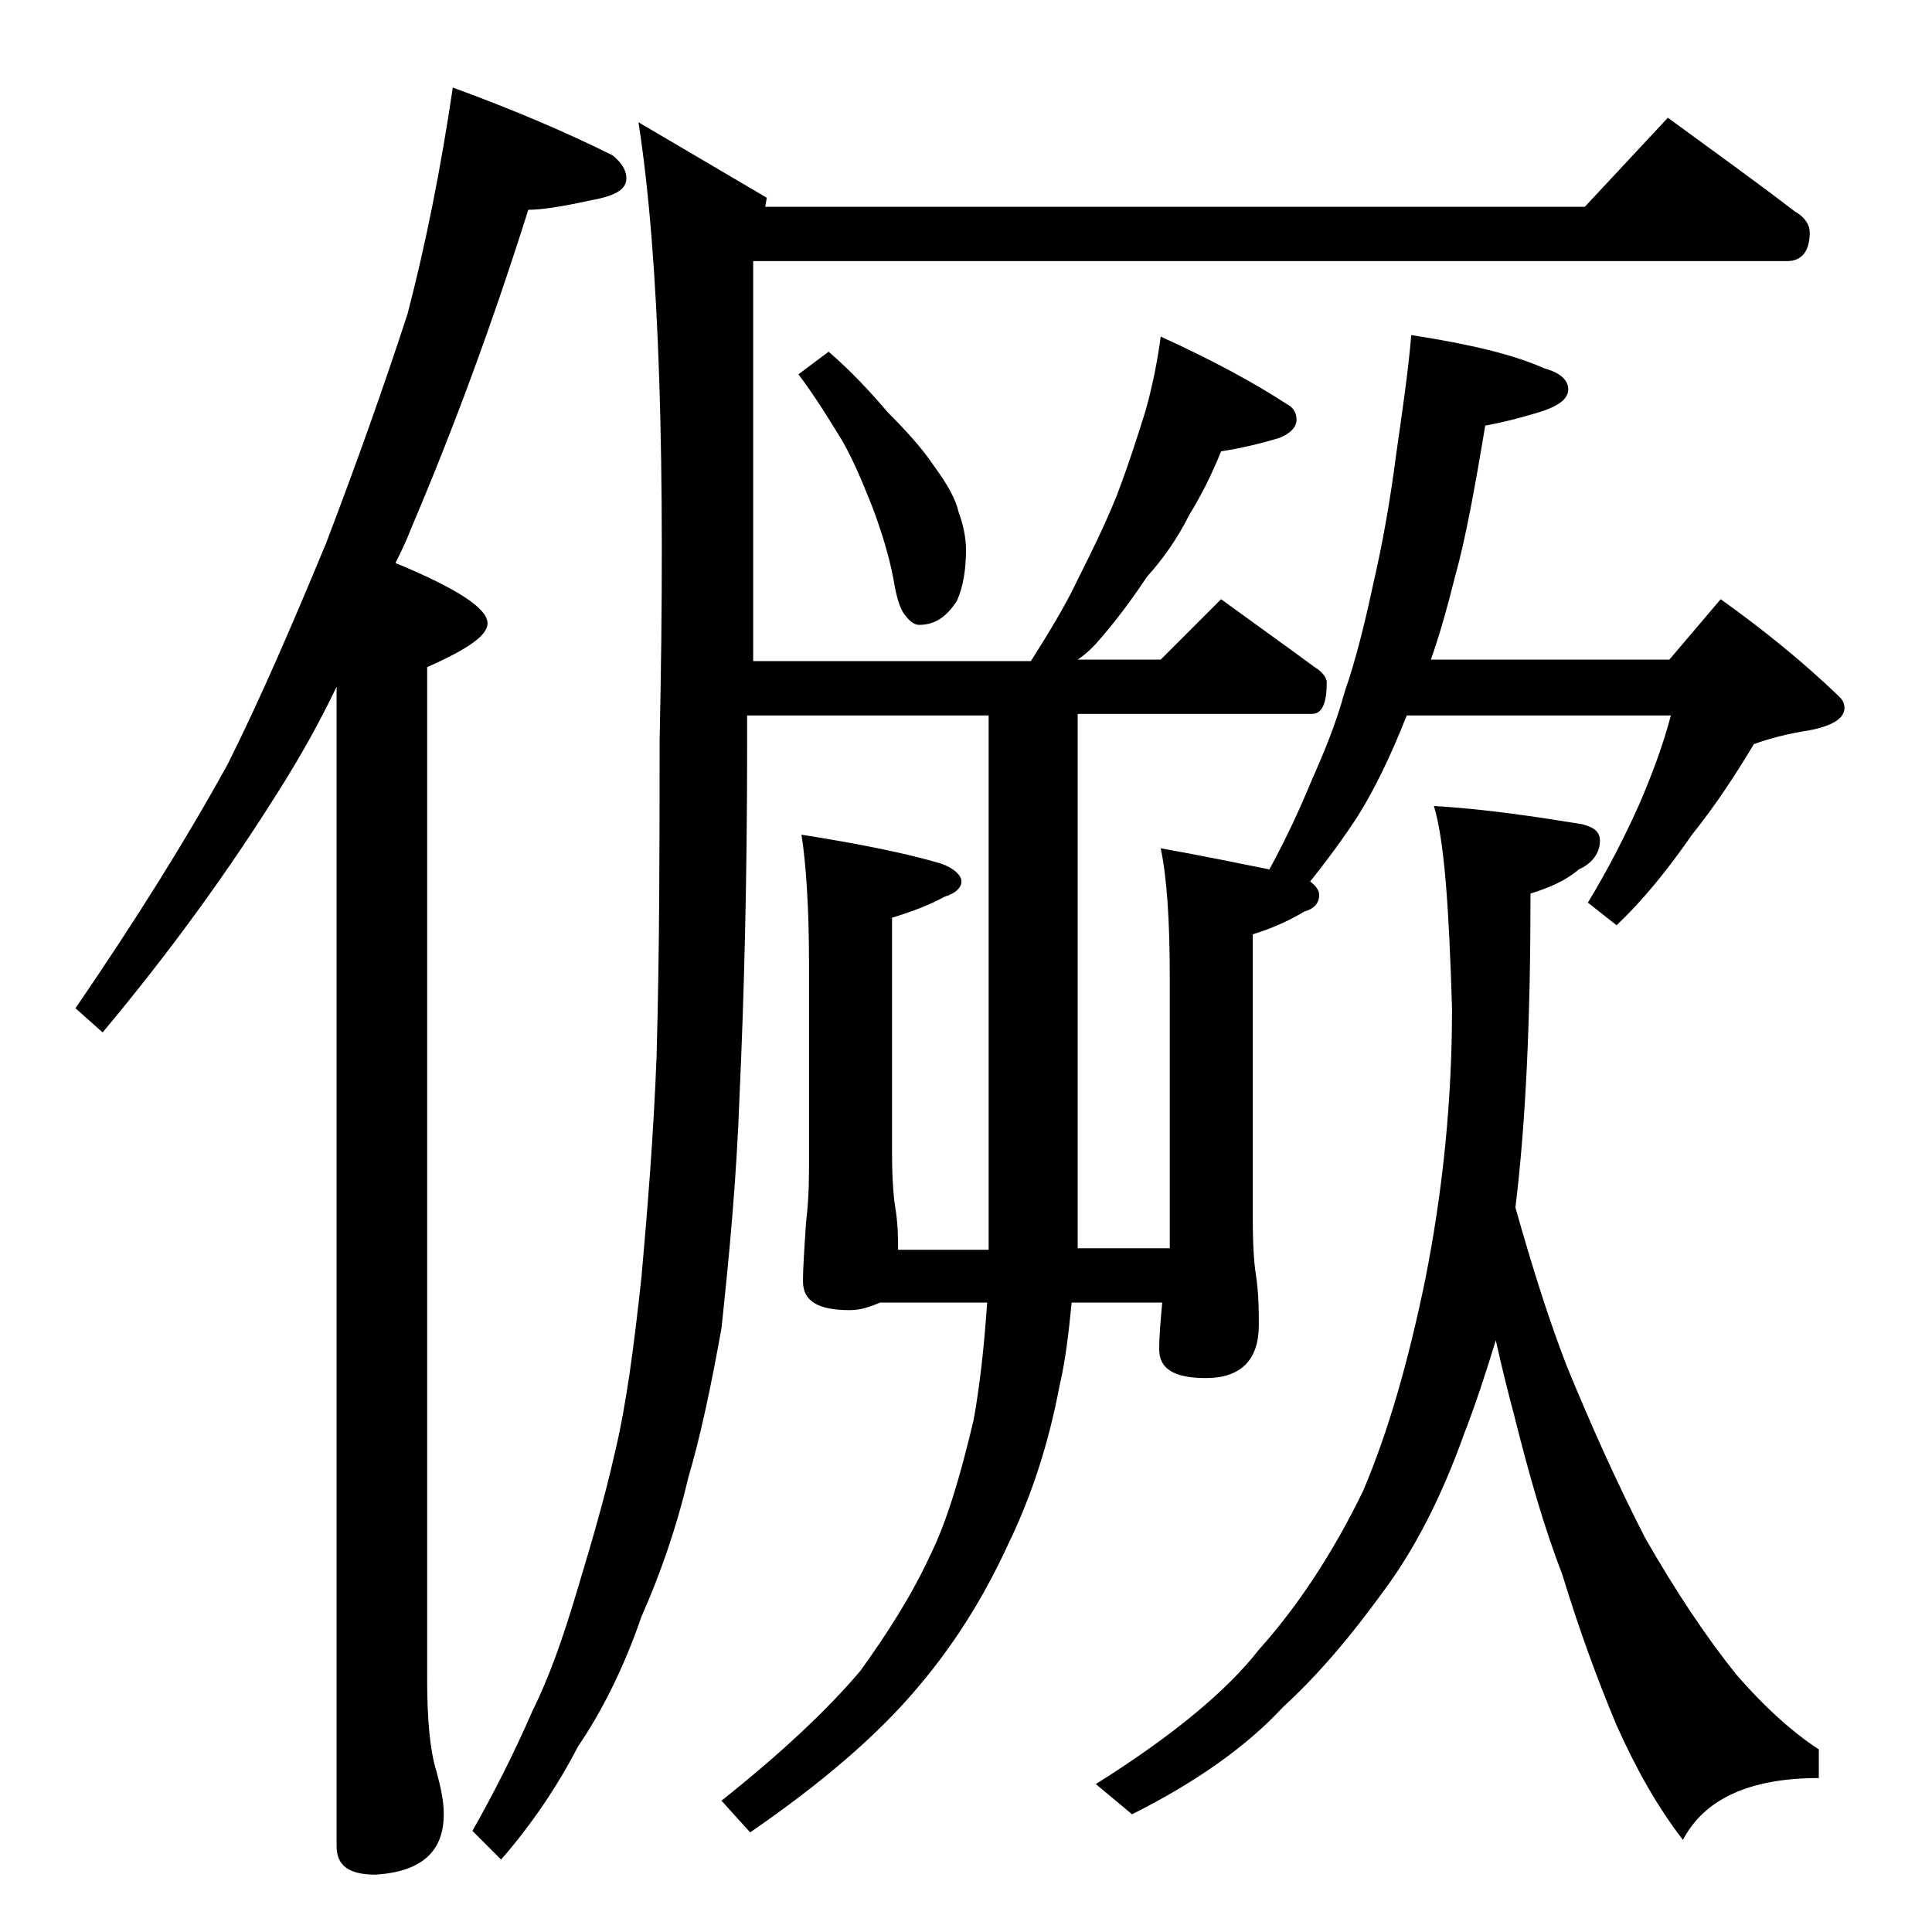
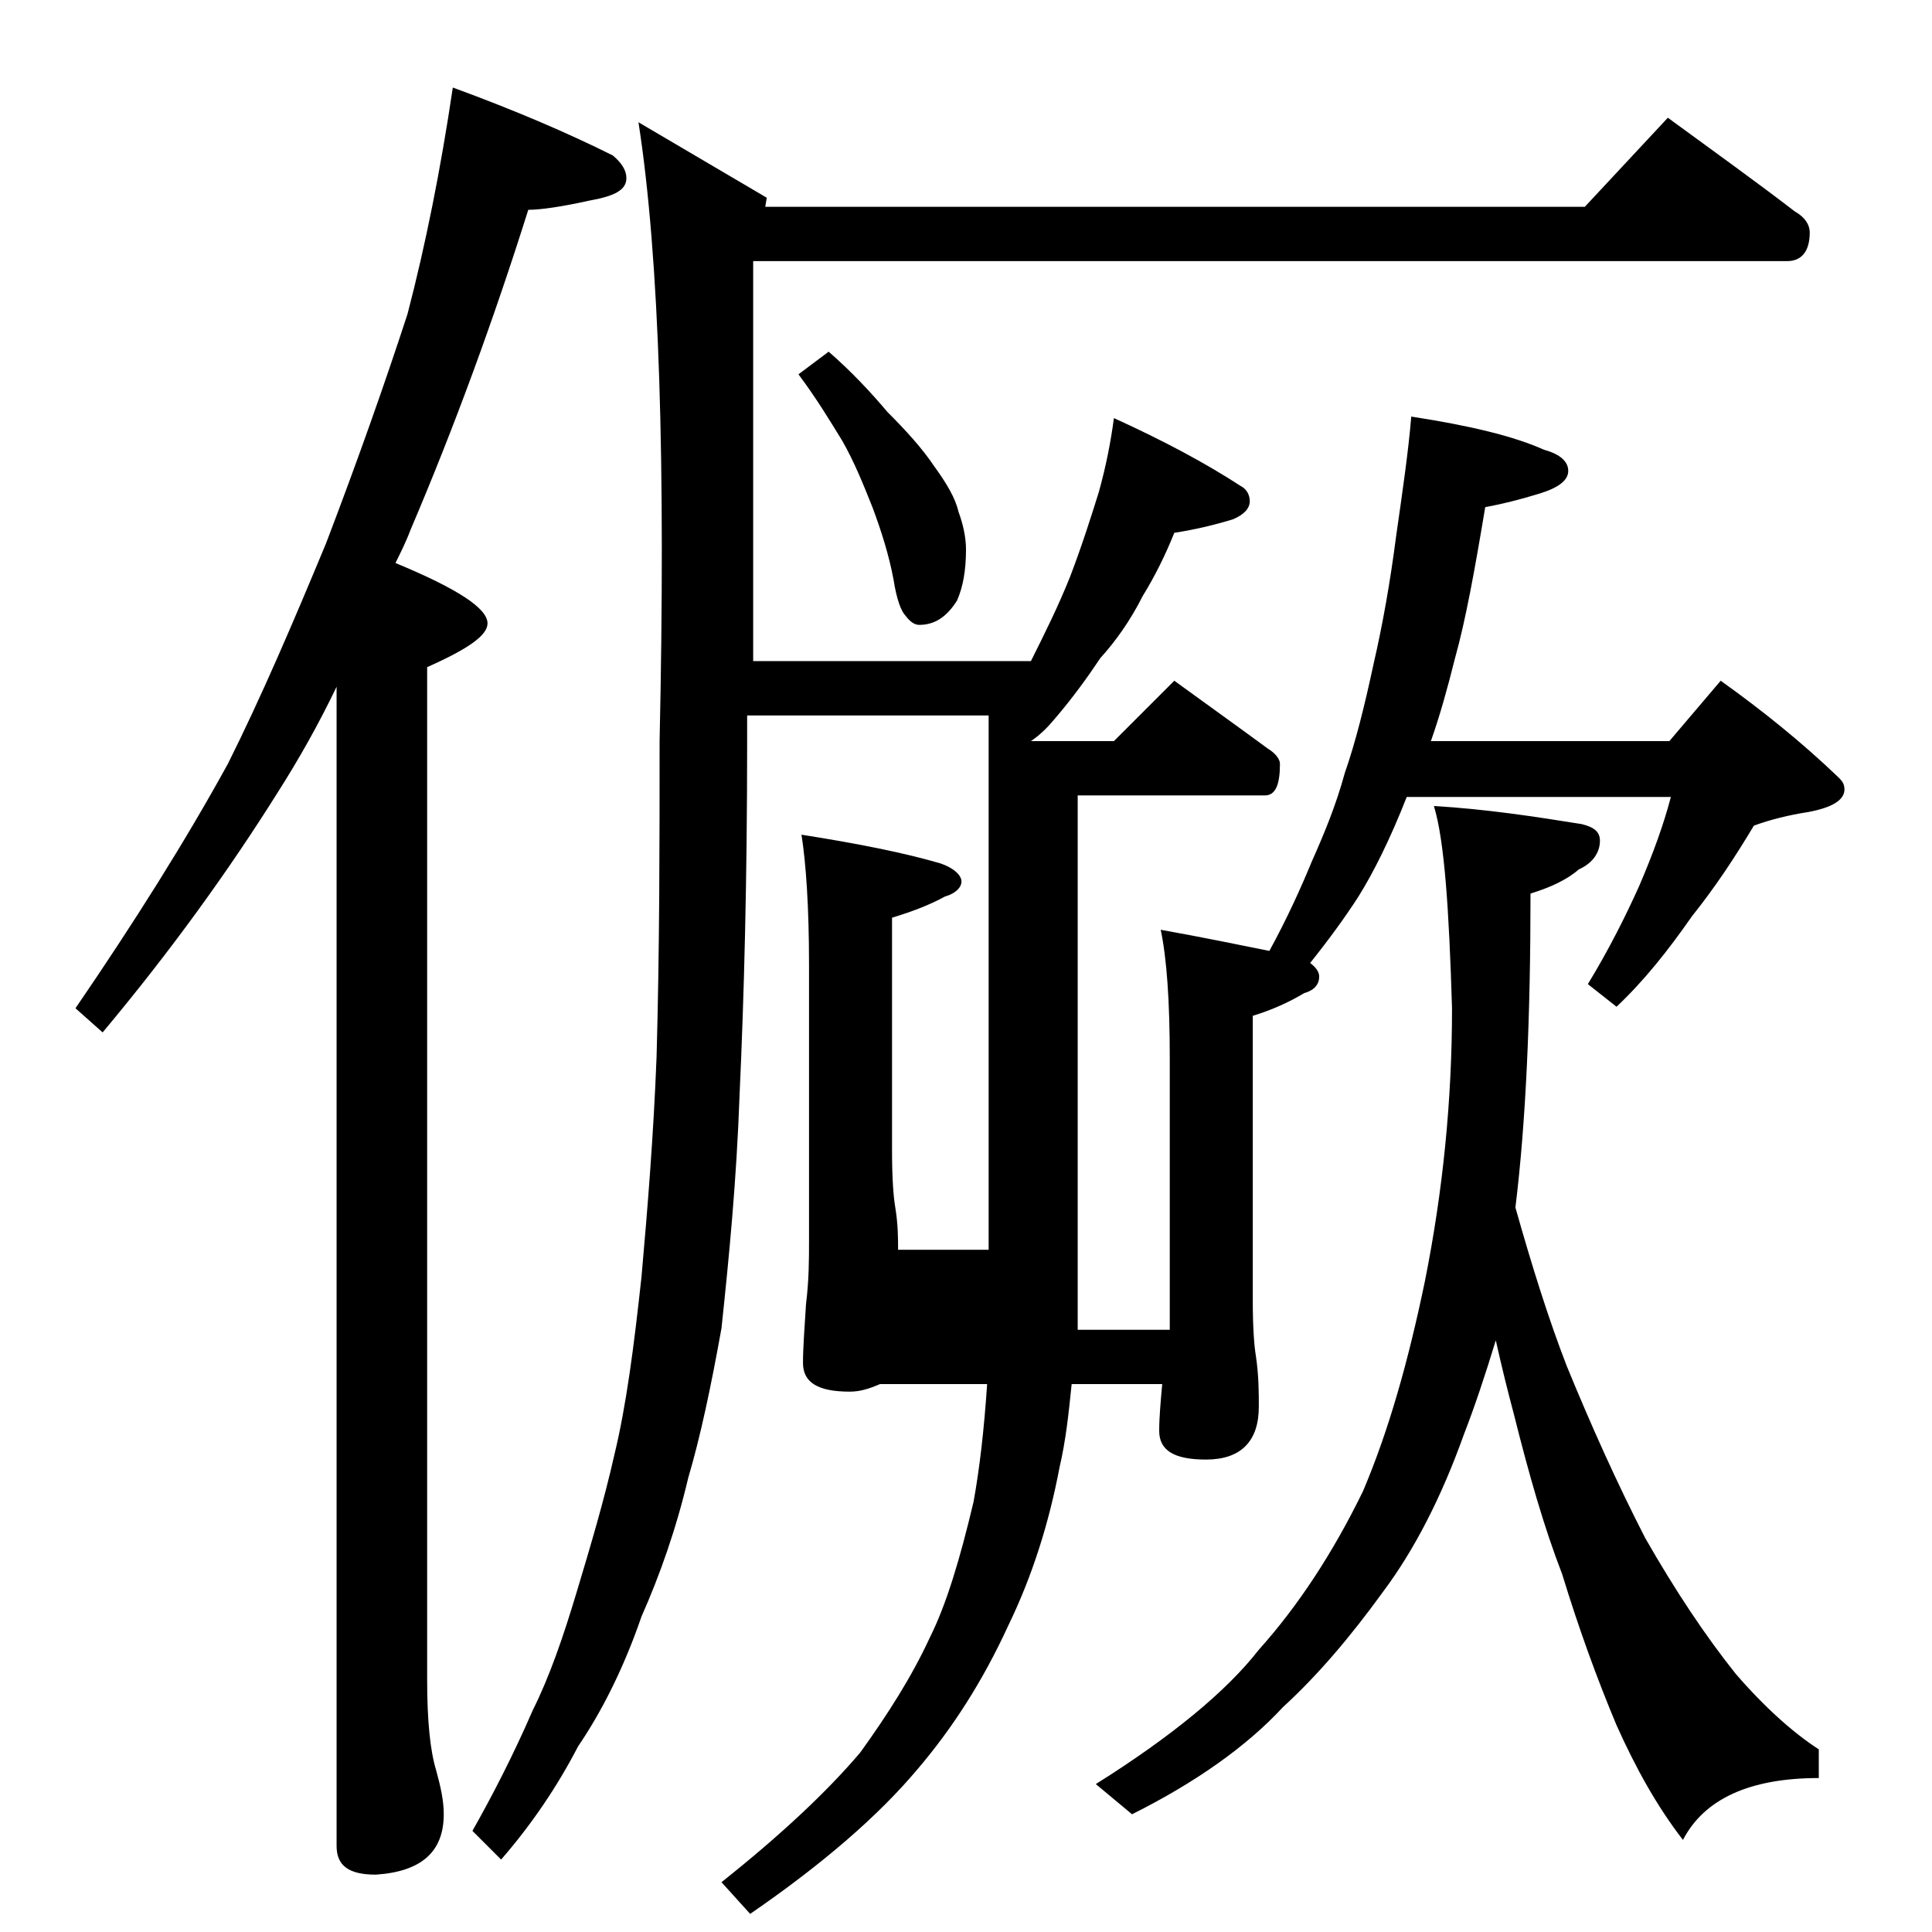
<svg xmlns="http://www.w3.org/2000/svg" version="1.1" id="Layer_1" x="0px" y="0px" viewBox="0 0 128 128" enable-background="new 0 0 128 128" xml:space="preserve">
-   <path d="M30,5.8c4.1,1.5,7.6,3,10.6,4.5c0.6,0.5,0.9,1,0.9,1.5c0,0.8-0.8,1.2-2.5,1.5c-1.8,0.4-3.2,0.6-4,0.6  c-2.3,7.3-4.9,14.4-7.8,21.2c-0.3,0.8-0.7,1.6-1,2.2c4.1,1.7,6.1,3,6.1,4c0,0.8-1.3,1.7-4,2.9v67.1c0,2.7,0.2,4.7,0.6,6  c0.3,1.1,0.5,2,0.5,2.9c0,2.5-1.5,3.8-4.5,4c-1.8,0-2.6-0.6-2.6-1.9V45.5c-1.2,2.5-2.5,4.8-3.9,7c-3.2,5.1-7,10.4-11.6,15.9L5,66.8  c3.9-5.7,7.3-11.1,10.1-16.2c2.2-4.4,4.3-9.3,6.5-14.6c2.1-5.5,3.9-10.6,5.4-15.2C28.2,16.2,29.2,11.2,30,5.8z M110.5,7.8  c3,2.2,5.8,4.2,8.4,6.2c0.7,0.4,1,0.9,1,1.4c0,1.2-0.5,1.9-1.5,1.9H49.9v26.5h18.4c1.2-1.9,2.3-3.7,3.1-5.4c0.9-1.8,1.8-3.6,2.6-5.6  c0.8-2.1,1.4-4,1.9-5.6c0.5-1.8,0.8-3.4,1-4.9c3.3,1.5,6.1,3,8.4,4.5c0.4,0.2,0.6,0.6,0.6,1c0,0.5-0.4,0.9-1.1,1.2  c-1.3,0.4-2.6,0.7-3.9,0.9c-0.6,1.5-1.3,2.9-2.1,4.2c-0.8,1.6-1.8,3-2.8,4.1c-0.8,1.2-1.8,2.6-3,4c-0.5,0.6-1,1.1-1.6,1.5h5.5l4-4  c2.2,1.6,4.3,3.1,6.2,4.5c0.5,0.3,0.8,0.7,0.8,1c0,1.4-0.3,2.1-1,2.1H71.4v35.4h6.1v-18c0-3.8-0.2-6.6-0.6-8.5  c2.8,0.5,5.2,1,7.2,1.4c1.2-2.2,2.1-4.2,2.8-5.9c0.8-1.8,1.6-3.7,2.2-5.9c0.7-2,1.3-4.4,1.9-7.2c0.6-2.6,1.1-5.4,1.5-8.5  c0.4-2.8,0.8-5.5,1-7.9c3.9,0.6,6.8,1.3,8.8,2.2c1.1,0.3,1.6,0.8,1.6,1.4c0,0.6-0.6,1.1-1.9,1.5c-1.3,0.4-2.5,0.7-3.6,0.9  c-0.7,4.2-1.3,7.5-2,10c-0.5,2-1,3.8-1.6,5.5h15.8l3.4-4c2.8,2,5.4,4.1,7.8,6.4c0.2,0.2,0.4,0.4,0.4,0.8c0,0.7-0.8,1.2-2.4,1.5  c-1.3,0.2-2.5,0.5-3.6,0.9c-1.2,2-2.5,4-4.1,6c-1.6,2.3-3.2,4.3-5,6l-1.9-1.5c1.4-2.3,2.5-4.5,3.4-6.5c0.9-2.1,1.6-4,2.1-5.9H93.2  c-1.1,2.8-2.2,5-3.2,6.6c-0.9,1.4-2,2.9-3.2,4.4c0.4,0.3,0.6,0.6,0.6,0.9c0,0.5-0.3,0.9-1,1.1c-1,0.6-2.1,1.1-3.4,1.5v18.9  c0,1.8,0.1,3,0.2,3.6c0.2,1.3,0.2,2.5,0.2,3.4c0,2.3-1.2,3.5-3.5,3.5c-2.1,0-3.1-0.6-3.1-1.9c0-0.9,0.1-2,0.2-3.1h-6  c-0.2,2-0.4,3.8-0.8,5.5c-0.7,3.7-1.8,7.2-3.4,10.5c-1.7,3.7-3.7,6.8-6,9.5c-2.6,3.1-6.3,6.3-11.1,9.6l-1.9-2.1c3.9-3.1,7-6,9.2-8.6  c1.8-2.5,3.4-5,4.6-7.6c1.1-2.2,2-5.2,2.9-9c0.4-2.2,0.7-4.8,0.9-7.8h-7.1c-0.7,0.3-1.3,0.5-2,0.5c-2.1,0-3.1-0.6-3.1-1.9  c0-1,0.1-2.3,0.2-3.9c0.2-1.6,0.2-3,0.2-4.2V63.9c0-3.8-0.2-6.7-0.5-8.6c3.8,0.6,6.8,1.2,9.2,1.9c0.9,0.3,1.4,0.8,1.4,1.2  c0,0.4-0.4,0.8-1.1,1c-1.1,0.6-2.2,1-3.5,1.4v15.5c0,1.8,0.1,3,0.2,3.6c0.2,1.2,0.2,2.1,0.2,2.9h6V47.4h-16v1.9  c0,8.9-0.2,16.7-0.5,23.2c-0.2,5.7-0.7,10.8-1.2,15.5c-0.7,3.9-1.4,7.2-2.2,9.9c-0.8,3.4-1.9,6.5-3.1,9.2c-1.2,3.5-2.7,6.4-4.2,8.6  c-1.4,2.7-3.1,5.2-5.1,7.5l-1.9-1.9c1.3-2.3,2.7-5,4-8c1.1-2.2,2-4.8,2.9-7.8c0.9-3,1.8-6,2.5-9.1c0.8-3.3,1.3-7.2,1.8-11.8  c0.4-4.5,0.8-9.4,1-14.6c0.2-7.2,0.2-14.1,0.2-20.9c0.4-18.3,0-32-1.4-41l8.5,5l-0.1,0.6H105L110.5,7.8z M54.9,23.3  c1.5,1.3,2.8,2.7,3.9,4c1.2,1.2,2.3,2.4,3.1,3.6c0.8,1.1,1.4,2.1,1.6,3c0.3,0.8,0.5,1.7,0.5,2.5c0,1.4-0.2,2.5-0.6,3.4  c-0.7,1.1-1.5,1.6-2.5,1.6c-0.3,0-0.6-0.2-0.9-0.6c-0.3-0.3-0.6-1.1-0.8-2.4c-0.3-1.6-0.8-3.2-1.4-4.8c-0.6-1.5-1.2-3-2-4.4  c-0.8-1.3-1.7-2.8-2.9-4.4L54.9,23.3z M95,53.4c3.4,0.2,6.7,0.7,9.8,1.2c0.8,0.2,1.2,0.5,1.2,1.1c0,0.8-0.5,1.5-1.4,1.9  c-0.8,0.7-1.9,1.2-3.2,1.6c0,8.2-0.3,15.1-1,20.8c1.1,3.9,2.2,7.4,3.4,10.5c1.6,3.9,3.3,7.7,5.2,11.4c2,3.5,4,6.5,6,9  c1.9,2.2,3.8,3.9,5.5,5v1.9c-4.6,0-7.6,1.4-9,4.1c-1.7-2.2-3.1-4.7-4.4-7.6c-1.3-3.1-2.5-6.4-3.6-10c-1.2-3.1-2.2-6.6-3.2-10.6  c-0.4-1.5-0.8-3.1-1.2-4.9c-0.7,2.3-1.4,4.4-2.1,6.2c-1.5,4.2-3.3,7.7-5.4,10.5c-2.1,2.9-4.3,5.5-6.6,7.6c-2.4,2.6-5.8,5-10,7.1  l-2.4-2c5.1-3.2,8.7-6.2,10.8-8.9c2.6-2.9,4.9-6.4,6.9-10.5c1.7-4,3-8.6,4.1-13.9c1.2-6,1.8-12,1.8-18.1C96,60.2,95.7,55.7,95,53.4z  " />
+   <path d="M30,5.8c4.1,1.5,7.6,3,10.6,4.5c0.6,0.5,0.9,1,0.9,1.5c0,0.8-0.8,1.2-2.5,1.5c-1.8,0.4-3.2,0.6-4,0.6  c-2.3,7.3-4.9,14.4-7.8,21.2c-0.3,0.8-0.7,1.6-1,2.2c4.1,1.7,6.1,3,6.1,4c0,0.8-1.3,1.7-4,2.9v67.1c0,2.7,0.2,4.7,0.6,6  c0.3,1.1,0.5,2,0.5,2.9c0,2.5-1.5,3.8-4.5,4c-1.8,0-2.6-0.6-2.6-1.9V45.5c-1.2,2.5-2.5,4.8-3.9,7c-3.2,5.1-7,10.4-11.6,15.9L5,66.8  c3.9-5.7,7.3-11.1,10.1-16.2c2.2-4.4,4.3-9.3,6.5-14.6c2.1-5.5,3.9-10.6,5.4-15.2C28.2,16.2,29.2,11.2,30,5.8z M110.5,7.8  c3,2.2,5.8,4.2,8.4,6.2c0.7,0.4,1,0.9,1,1.4c0,1.2-0.5,1.9-1.5,1.9H49.9v26.5h18.4c0.9-1.8,1.8-3.6,2.6-5.6  c0.8-2.1,1.4-4,1.9-5.6c0.5-1.8,0.8-3.4,1-4.9c3.3,1.5,6.1,3,8.4,4.5c0.4,0.2,0.6,0.6,0.6,1c0,0.5-0.4,0.9-1.1,1.2  c-1.3,0.4-2.6,0.7-3.9,0.9c-0.6,1.5-1.3,2.9-2.1,4.2c-0.8,1.6-1.8,3-2.8,4.1c-0.8,1.2-1.8,2.6-3,4c-0.5,0.6-1,1.1-1.6,1.5h5.5l4-4  c2.2,1.6,4.3,3.1,6.2,4.5c0.5,0.3,0.8,0.7,0.8,1c0,1.4-0.3,2.1-1,2.1H71.4v35.4h6.1v-18c0-3.8-0.2-6.6-0.6-8.5  c2.8,0.5,5.2,1,7.2,1.4c1.2-2.2,2.1-4.2,2.8-5.9c0.8-1.8,1.6-3.7,2.2-5.9c0.7-2,1.3-4.4,1.9-7.2c0.6-2.6,1.1-5.4,1.5-8.5  c0.4-2.8,0.8-5.5,1-7.9c3.9,0.6,6.8,1.3,8.8,2.2c1.1,0.3,1.6,0.8,1.6,1.4c0,0.6-0.6,1.1-1.9,1.5c-1.3,0.4-2.5,0.7-3.6,0.9  c-0.7,4.2-1.3,7.5-2,10c-0.5,2-1,3.8-1.6,5.5h15.8l3.4-4c2.8,2,5.4,4.1,7.8,6.4c0.2,0.2,0.4,0.4,0.4,0.8c0,0.7-0.8,1.2-2.4,1.5  c-1.3,0.2-2.5,0.5-3.6,0.9c-1.2,2-2.5,4-4.1,6c-1.6,2.3-3.2,4.3-5,6l-1.9-1.5c1.4-2.3,2.5-4.5,3.4-6.5c0.9-2.1,1.6-4,2.1-5.9H93.2  c-1.1,2.8-2.2,5-3.2,6.6c-0.9,1.4-2,2.9-3.2,4.4c0.4,0.3,0.6,0.6,0.6,0.9c0,0.5-0.3,0.9-1,1.1c-1,0.6-2.1,1.1-3.4,1.5v18.9  c0,1.8,0.1,3,0.2,3.6c0.2,1.3,0.2,2.5,0.2,3.4c0,2.3-1.2,3.5-3.5,3.5c-2.1,0-3.1-0.6-3.1-1.9c0-0.9,0.1-2,0.2-3.1h-6  c-0.2,2-0.4,3.8-0.8,5.5c-0.7,3.7-1.8,7.2-3.4,10.5c-1.7,3.7-3.7,6.8-6,9.5c-2.6,3.1-6.3,6.3-11.1,9.6l-1.9-2.1c3.9-3.1,7-6,9.2-8.6  c1.8-2.5,3.4-5,4.6-7.6c1.1-2.2,2-5.2,2.9-9c0.4-2.2,0.7-4.8,0.9-7.8h-7.1c-0.7,0.3-1.3,0.5-2,0.5c-2.1,0-3.1-0.6-3.1-1.9  c0-1,0.1-2.3,0.2-3.9c0.2-1.6,0.2-3,0.2-4.2V63.9c0-3.8-0.2-6.7-0.5-8.6c3.8,0.6,6.8,1.2,9.2,1.9c0.9,0.3,1.4,0.8,1.4,1.2  c0,0.4-0.4,0.8-1.1,1c-1.1,0.6-2.2,1-3.5,1.4v15.5c0,1.8,0.1,3,0.2,3.6c0.2,1.2,0.2,2.1,0.2,2.9h6V47.4h-16v1.9  c0,8.9-0.2,16.7-0.5,23.2c-0.2,5.7-0.7,10.8-1.2,15.5c-0.7,3.9-1.4,7.2-2.2,9.9c-0.8,3.4-1.9,6.5-3.1,9.2c-1.2,3.5-2.7,6.4-4.2,8.6  c-1.4,2.7-3.1,5.2-5.1,7.5l-1.9-1.9c1.3-2.3,2.7-5,4-8c1.1-2.2,2-4.8,2.9-7.8c0.9-3,1.8-6,2.5-9.1c0.8-3.3,1.3-7.2,1.8-11.8  c0.4-4.5,0.8-9.4,1-14.6c0.2-7.2,0.2-14.1,0.2-20.9c0.4-18.3,0-32-1.4-41l8.5,5l-0.1,0.6H105L110.5,7.8z M54.9,23.3  c1.5,1.3,2.8,2.7,3.9,4c1.2,1.2,2.3,2.4,3.1,3.6c0.8,1.1,1.4,2.1,1.6,3c0.3,0.8,0.5,1.7,0.5,2.5c0,1.4-0.2,2.5-0.6,3.4  c-0.7,1.1-1.5,1.6-2.5,1.6c-0.3,0-0.6-0.2-0.9-0.6c-0.3-0.3-0.6-1.1-0.8-2.4c-0.3-1.6-0.8-3.2-1.4-4.8c-0.6-1.5-1.2-3-2-4.4  c-0.8-1.3-1.7-2.8-2.9-4.4L54.9,23.3z M95,53.4c3.4,0.2,6.7,0.7,9.8,1.2c0.8,0.2,1.2,0.5,1.2,1.1c0,0.8-0.5,1.5-1.4,1.9  c-0.8,0.7-1.9,1.2-3.2,1.6c0,8.2-0.3,15.1-1,20.8c1.1,3.9,2.2,7.4,3.4,10.5c1.6,3.9,3.3,7.7,5.2,11.4c2,3.5,4,6.5,6,9  c1.9,2.2,3.8,3.9,5.5,5v1.9c-4.6,0-7.6,1.4-9,4.1c-1.7-2.2-3.1-4.7-4.4-7.6c-1.3-3.1-2.5-6.4-3.6-10c-1.2-3.1-2.2-6.6-3.2-10.6  c-0.4-1.5-0.8-3.1-1.2-4.9c-0.7,2.3-1.4,4.4-2.1,6.2c-1.5,4.2-3.3,7.7-5.4,10.5c-2.1,2.9-4.3,5.5-6.6,7.6c-2.4,2.6-5.8,5-10,7.1  l-2.4-2c5.1-3.2,8.7-6.2,10.8-8.9c2.6-2.9,4.9-6.4,6.9-10.5c1.7-4,3-8.6,4.1-13.9c1.2-6,1.8-12,1.8-18.1C96,60.2,95.7,55.7,95,53.4z  " />
</svg>